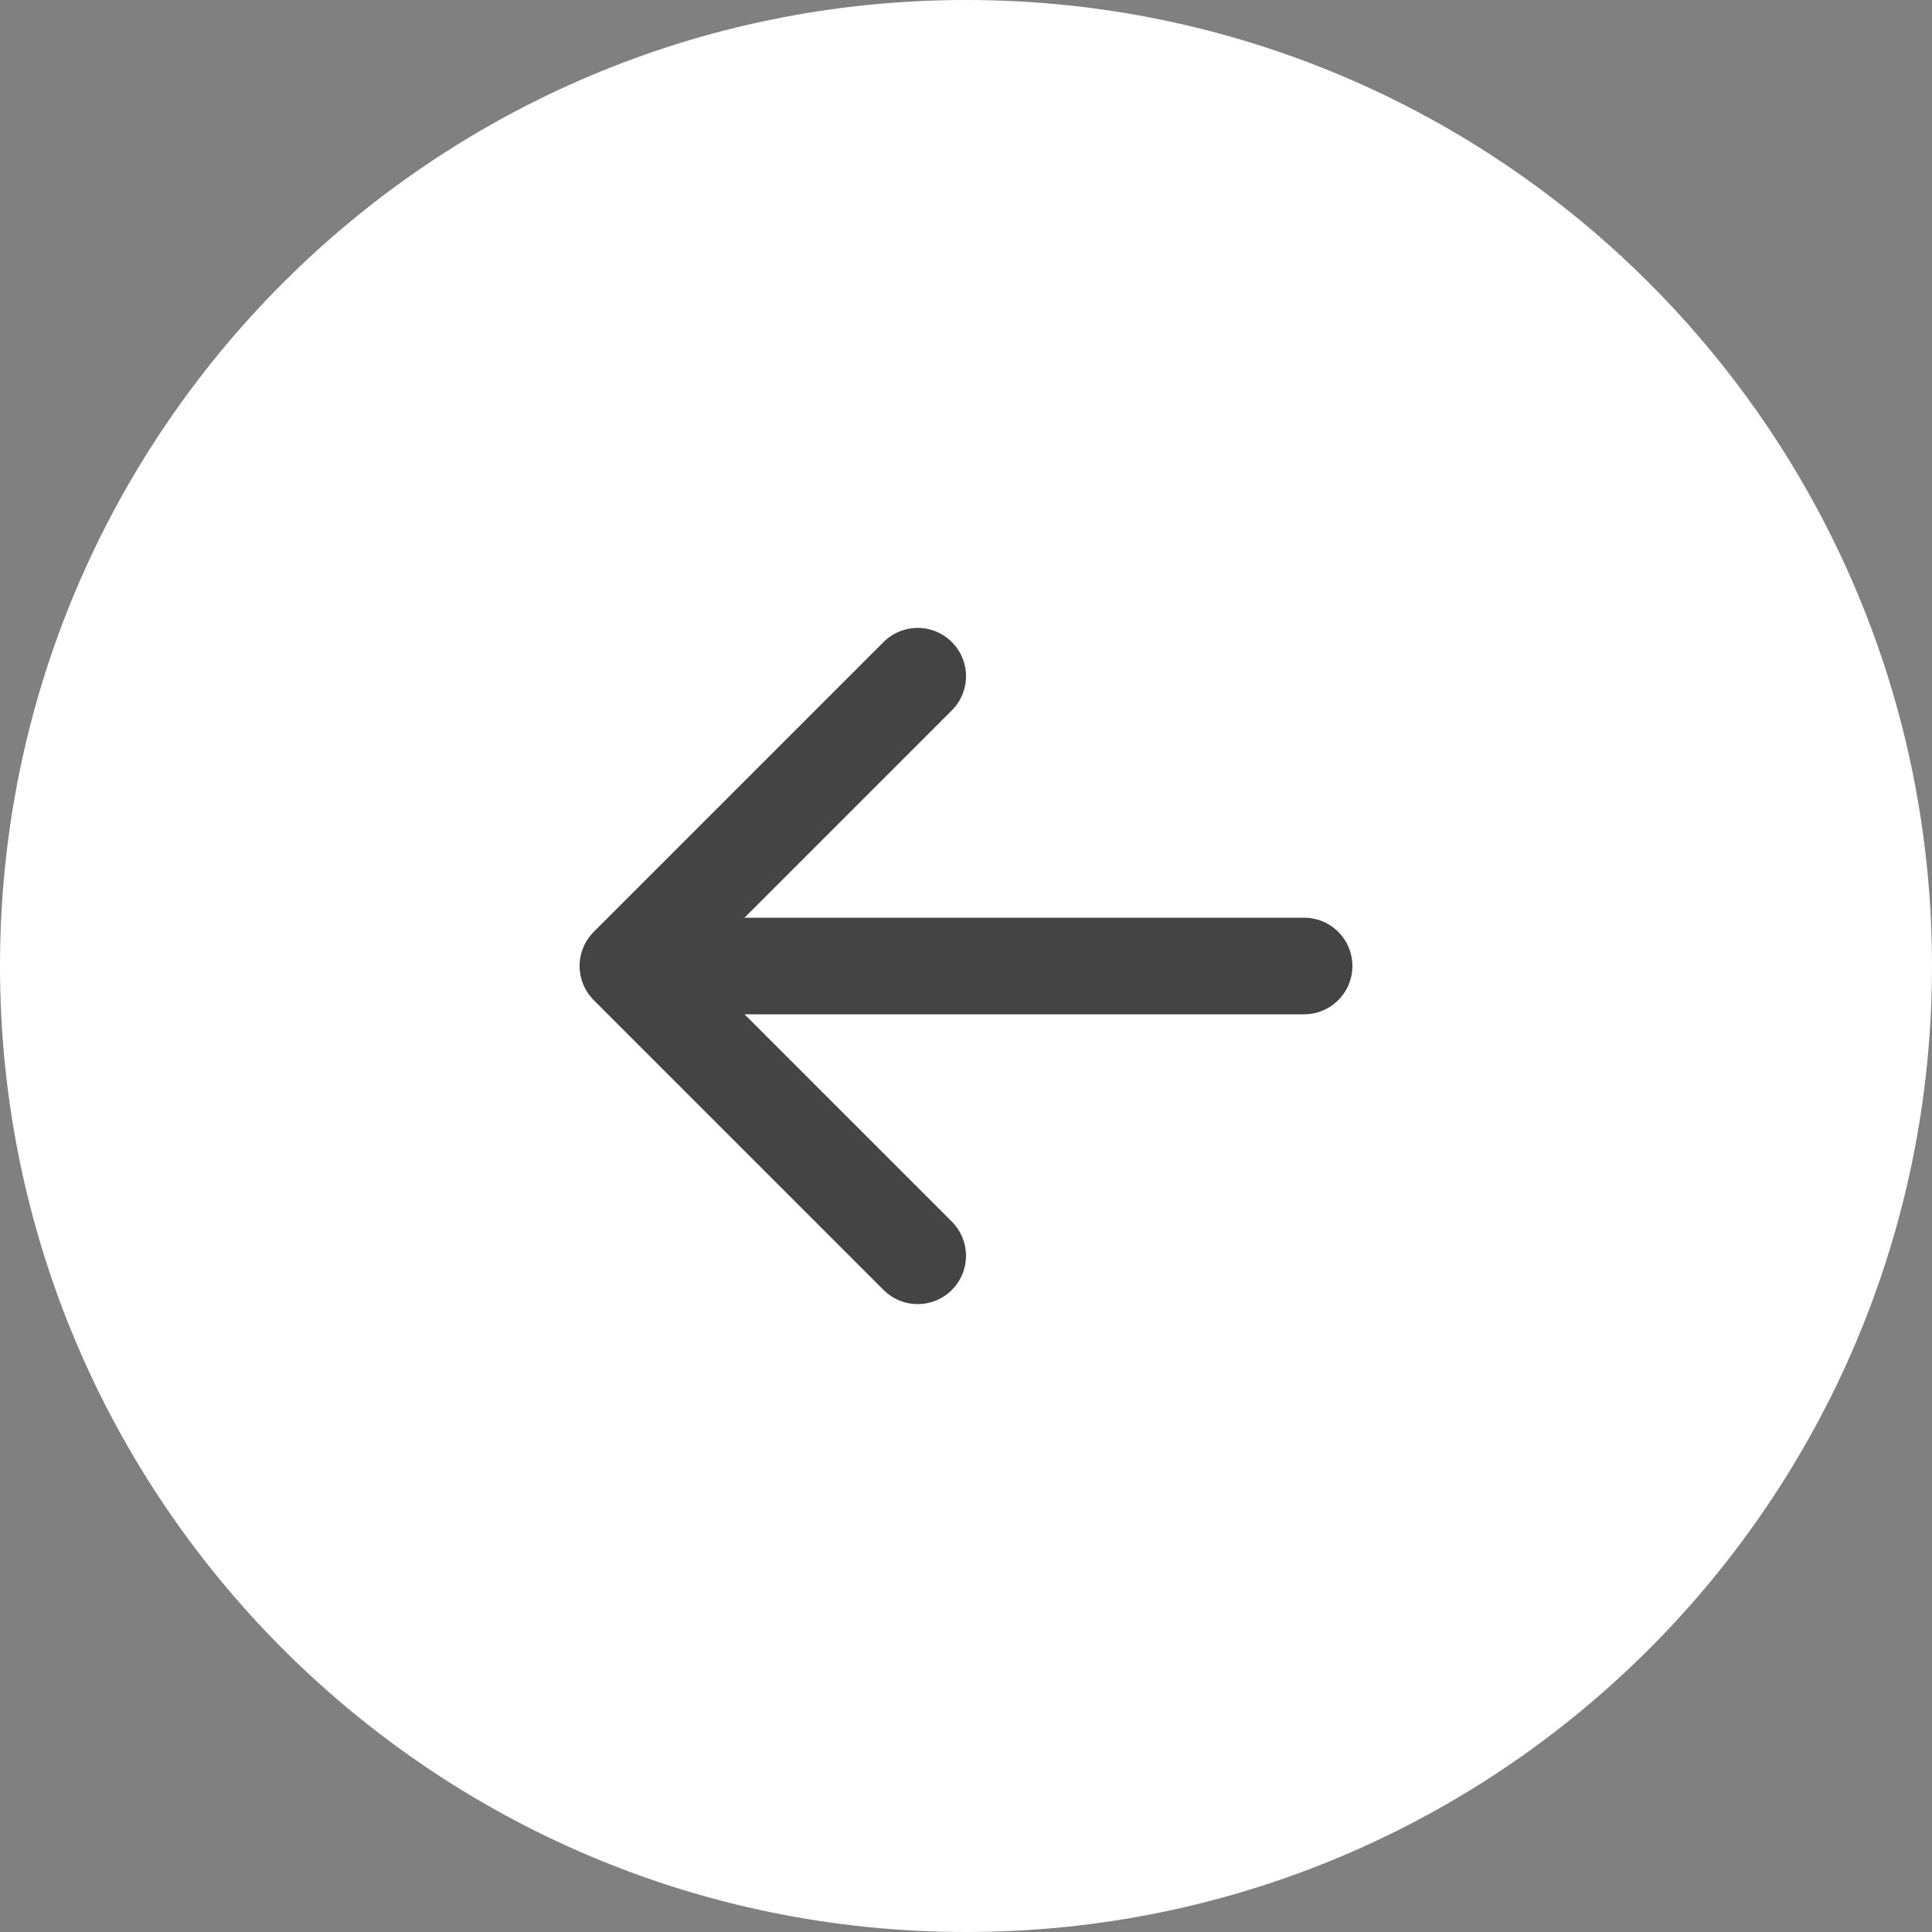
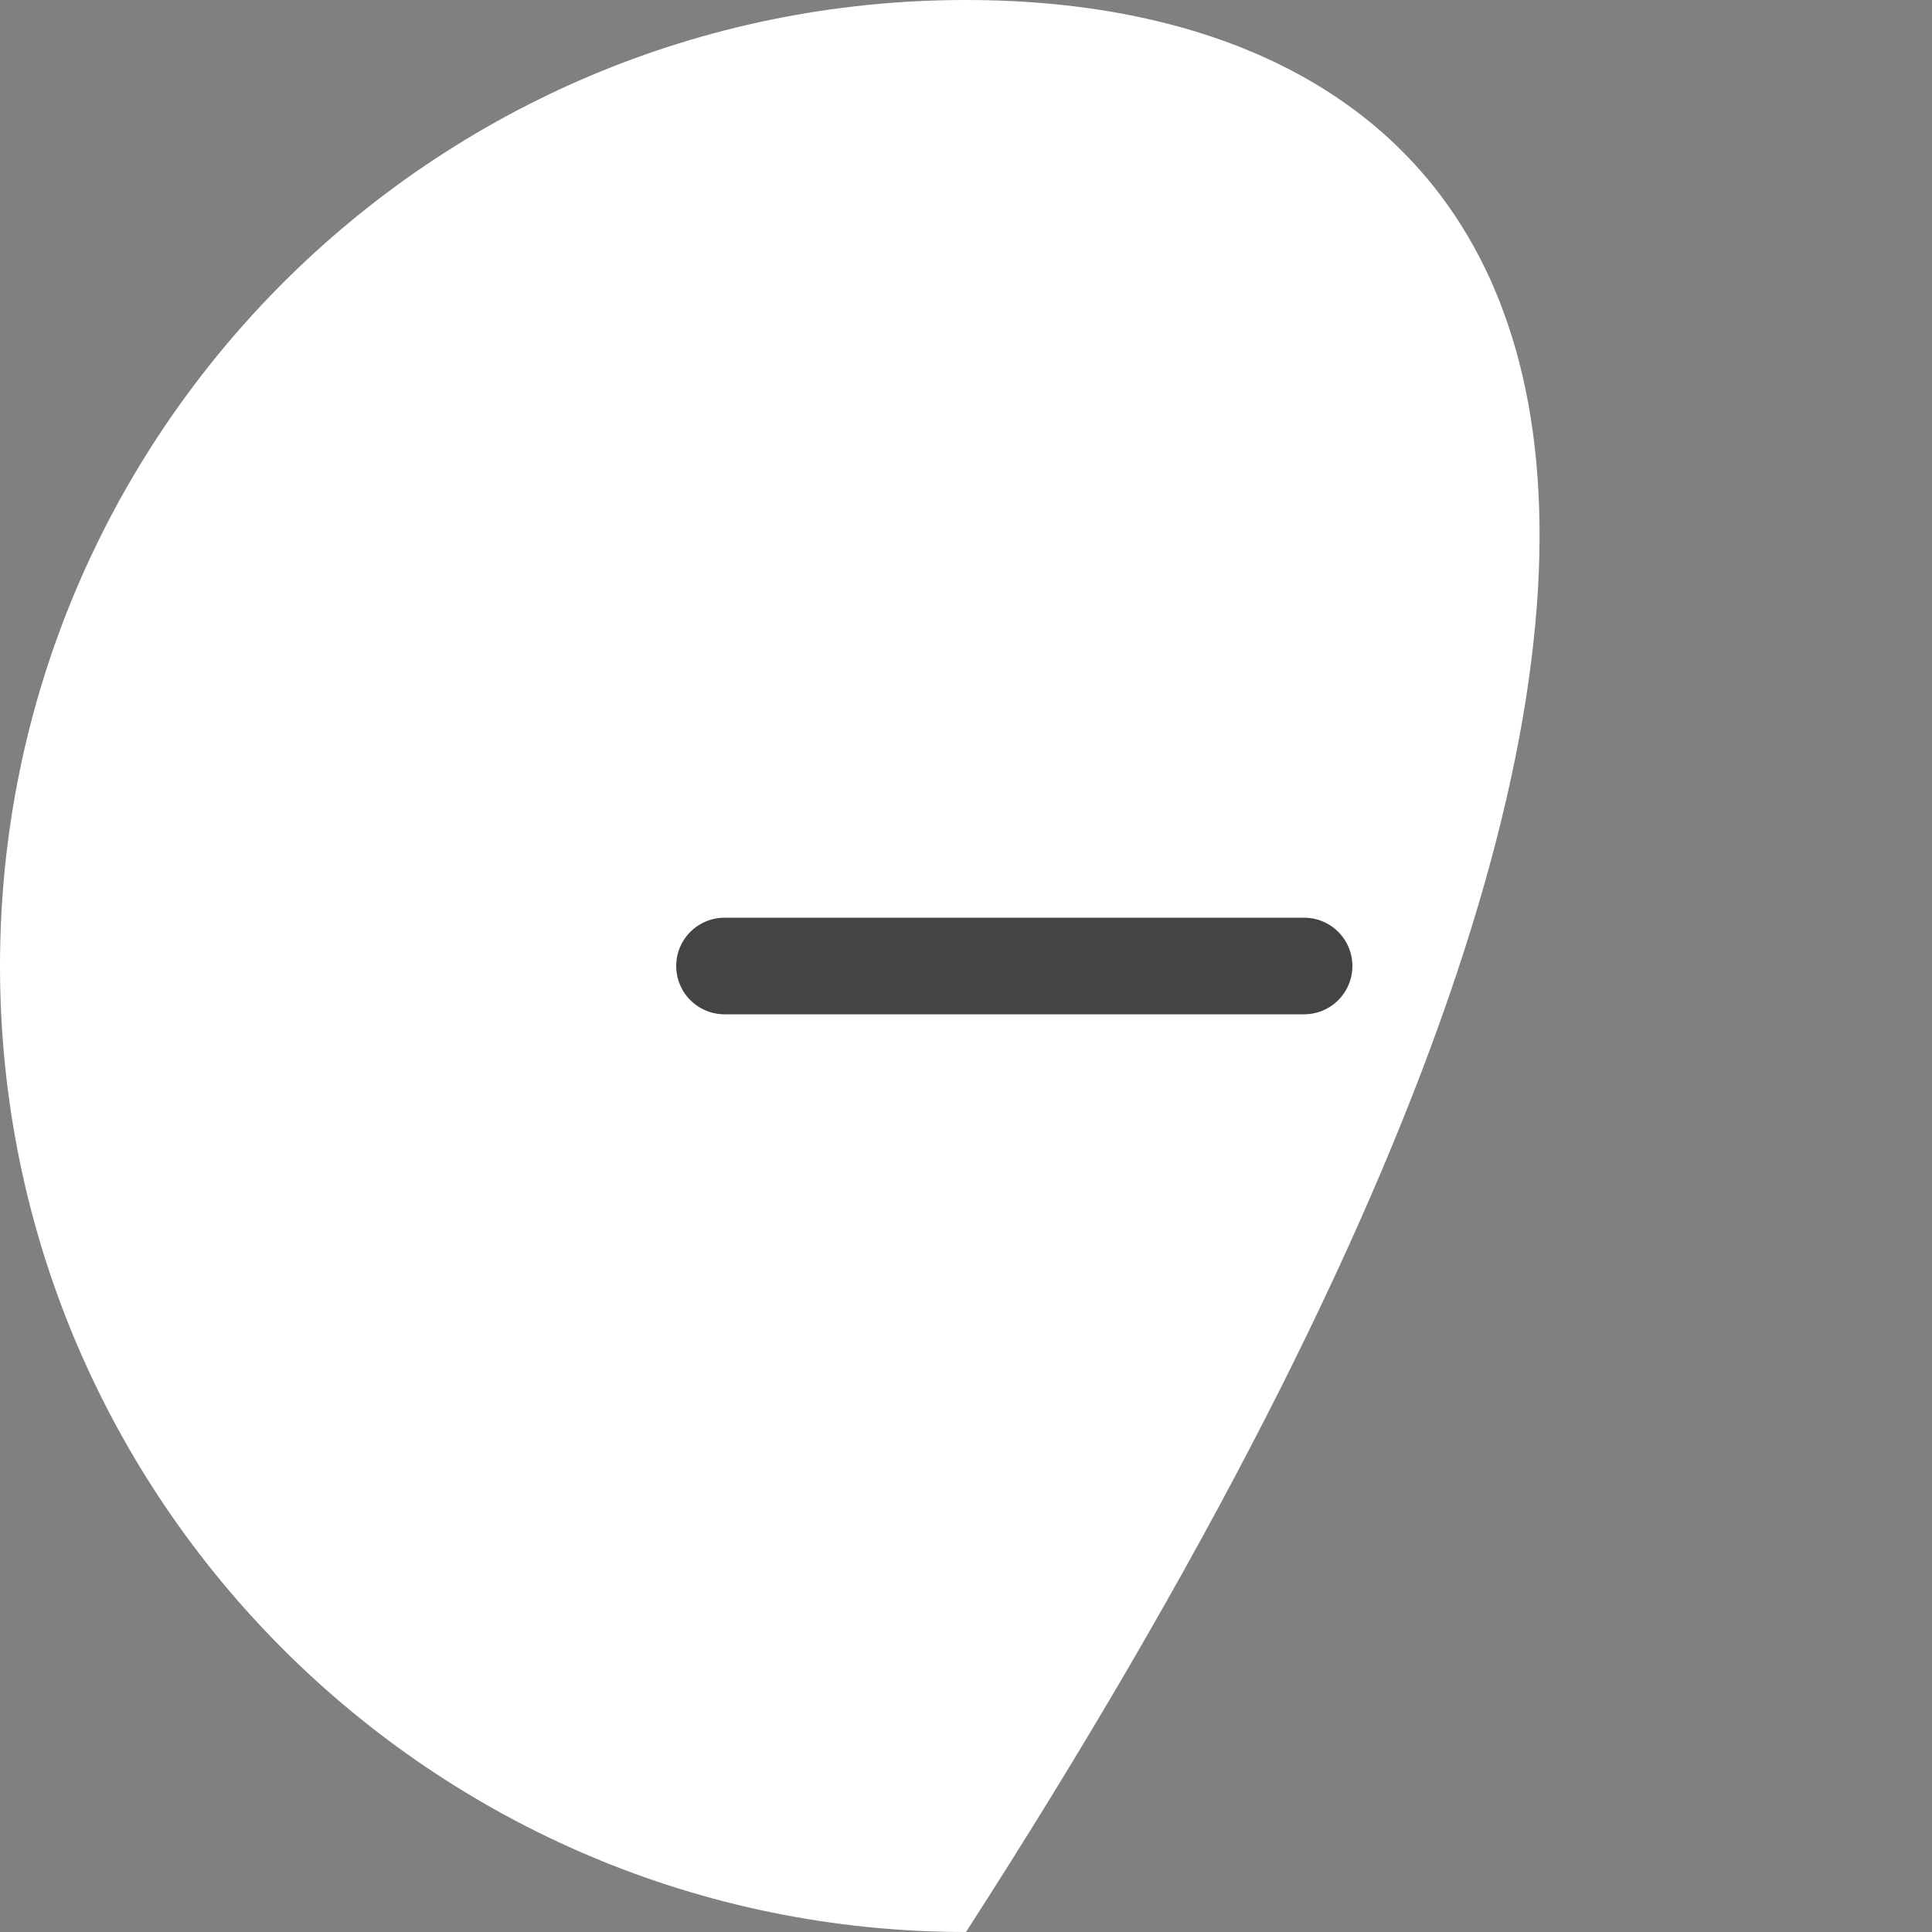
<svg xmlns="http://www.w3.org/2000/svg" width="20" height="20" viewBox="0 0 20 20" fill="none">
  <rect x="0" y="0" width="20" height="20" fill="#808080" stroke="none" />
-   <path d="M0 10C0 15.523 4.477 20 10 20C15.523 20 20 15.523 20 10C20 4.477 15.523 0 10 0C4.477 0 0 4.477 0 10Z" fill="white" />
+   <path d="M0 10C0 15.523 4.477 20 10 20C20 4.477 15.523 0 10 0C4.477 0 0 4.477 0 10Z" fill="white" />
  <path d="M13.5 10L7.5 10" stroke="#444444" stroke-linecap="round" stroke-linejoin="round" />
-   <path d="M9.5 7L6.5 10L9.5 13" stroke="#444444" stroke-linecap="round" stroke-linejoin="round" />
</svg>